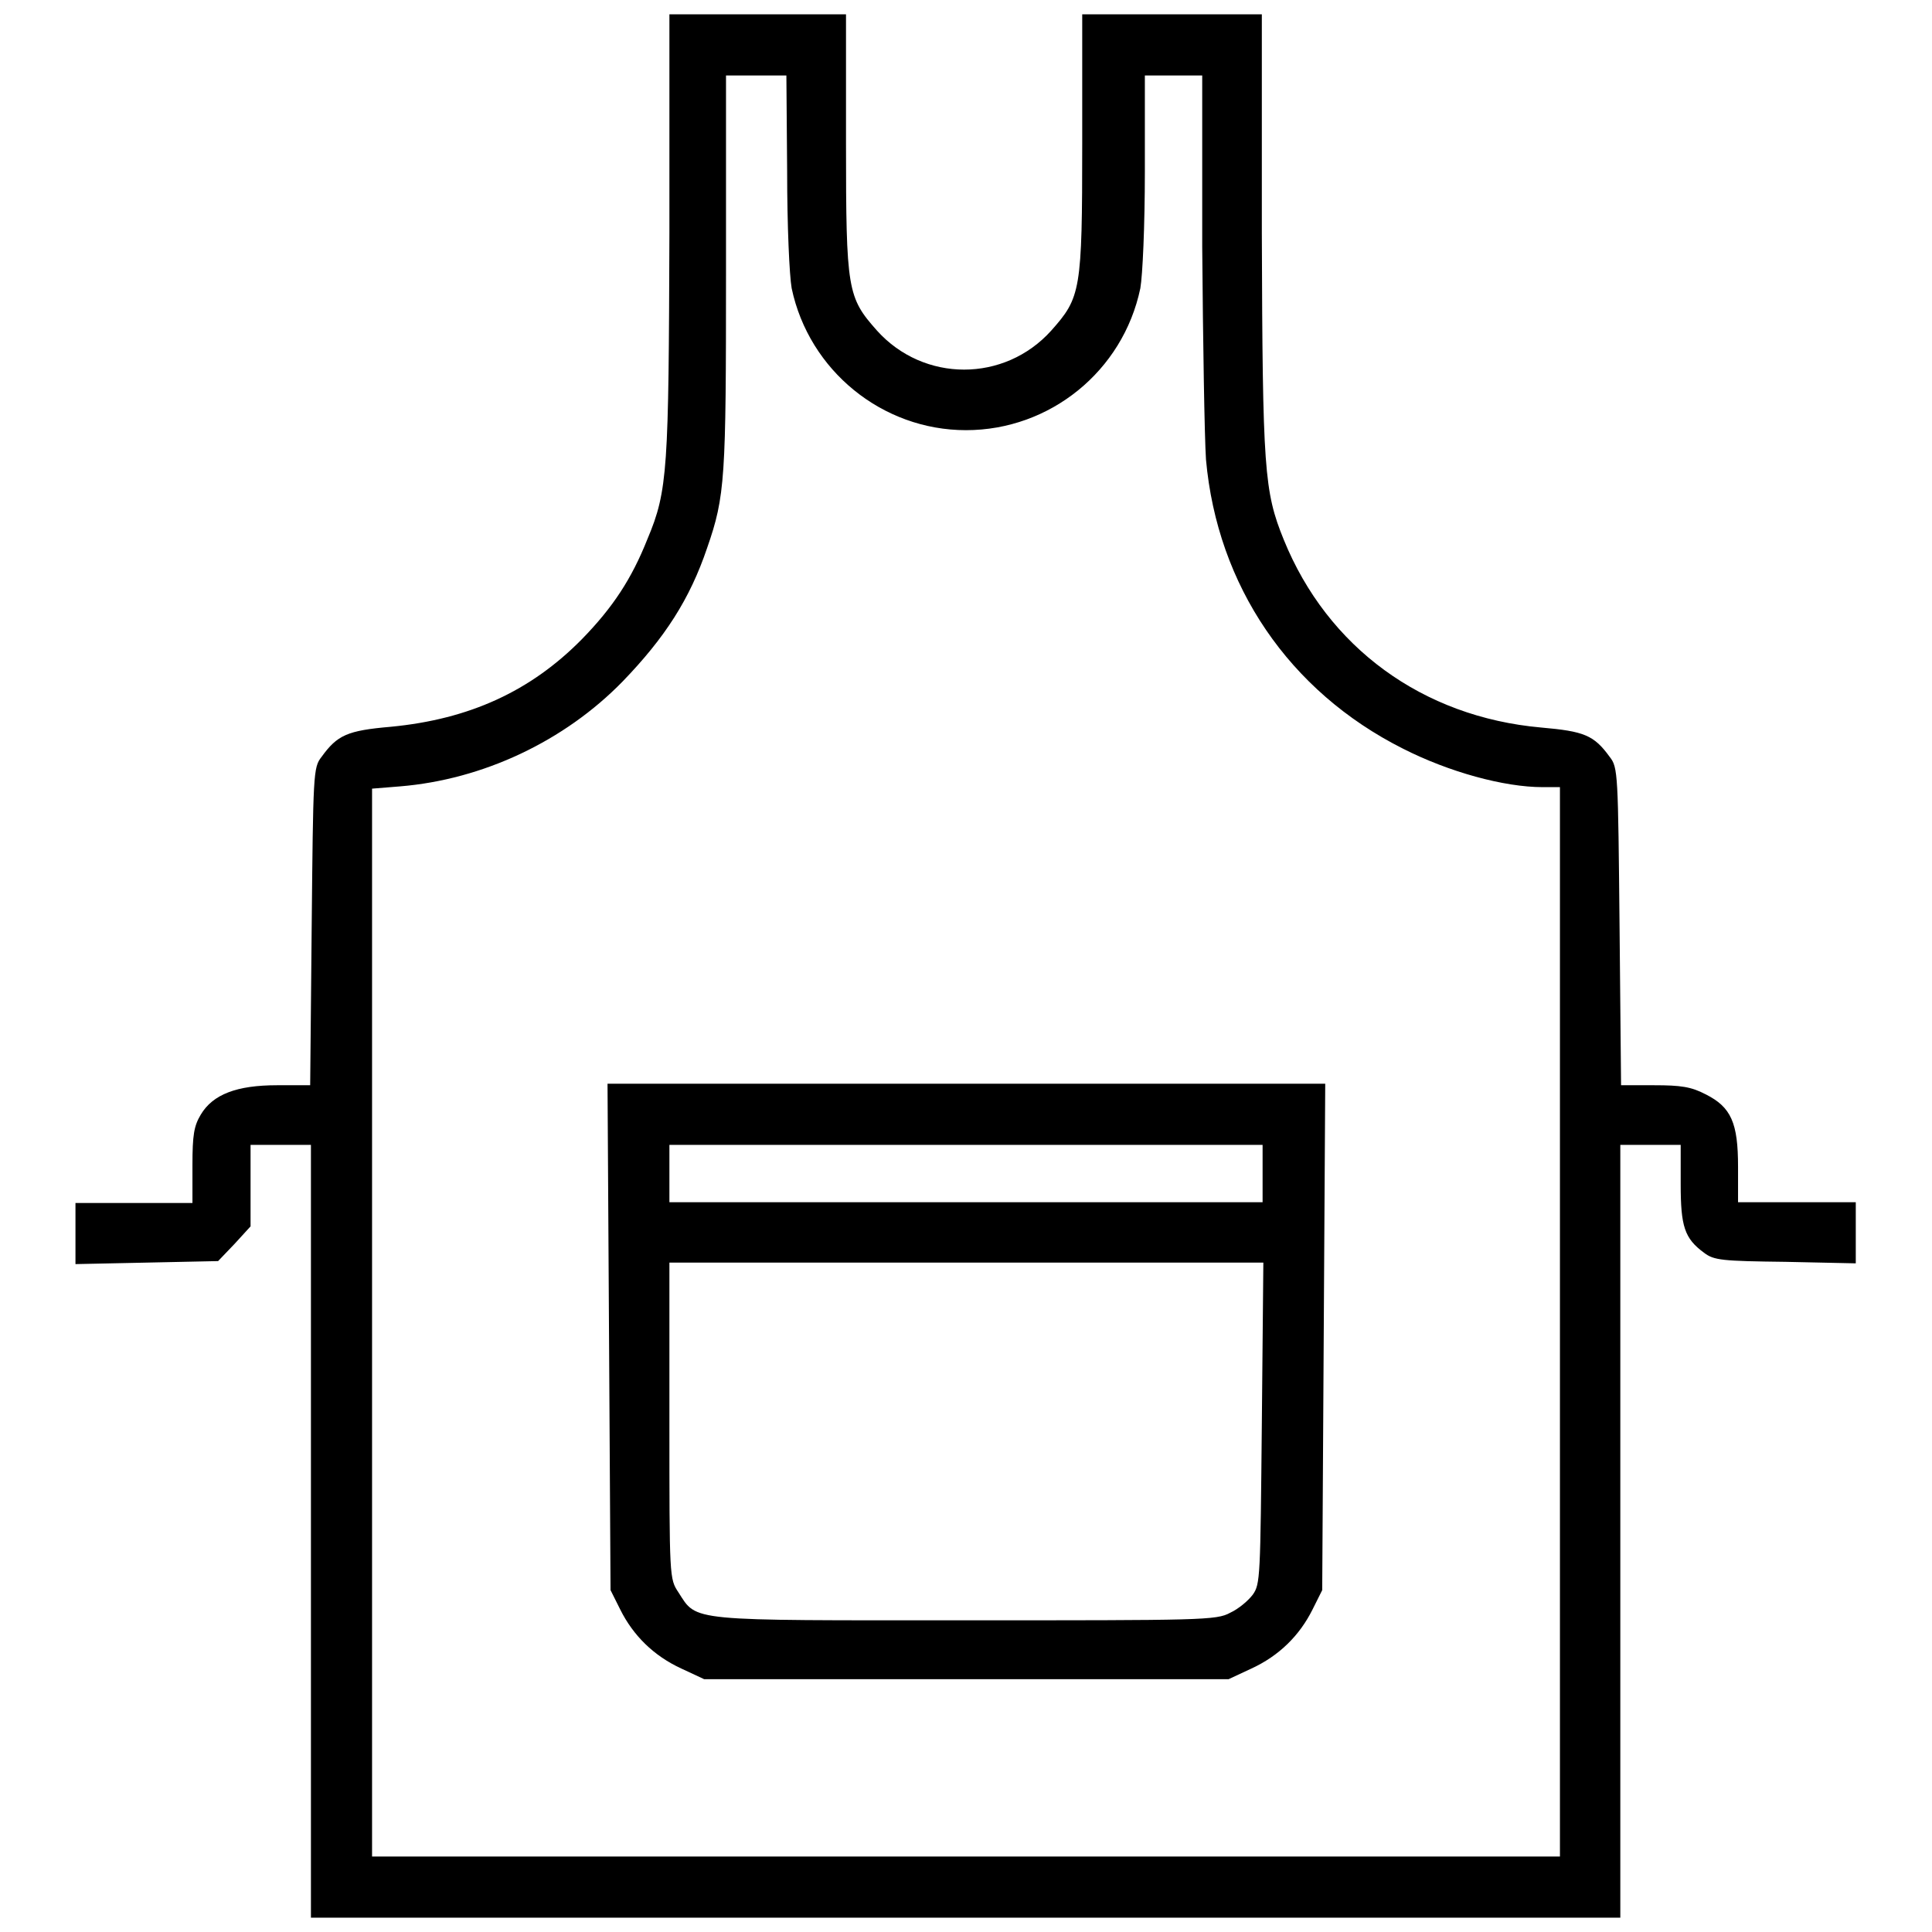
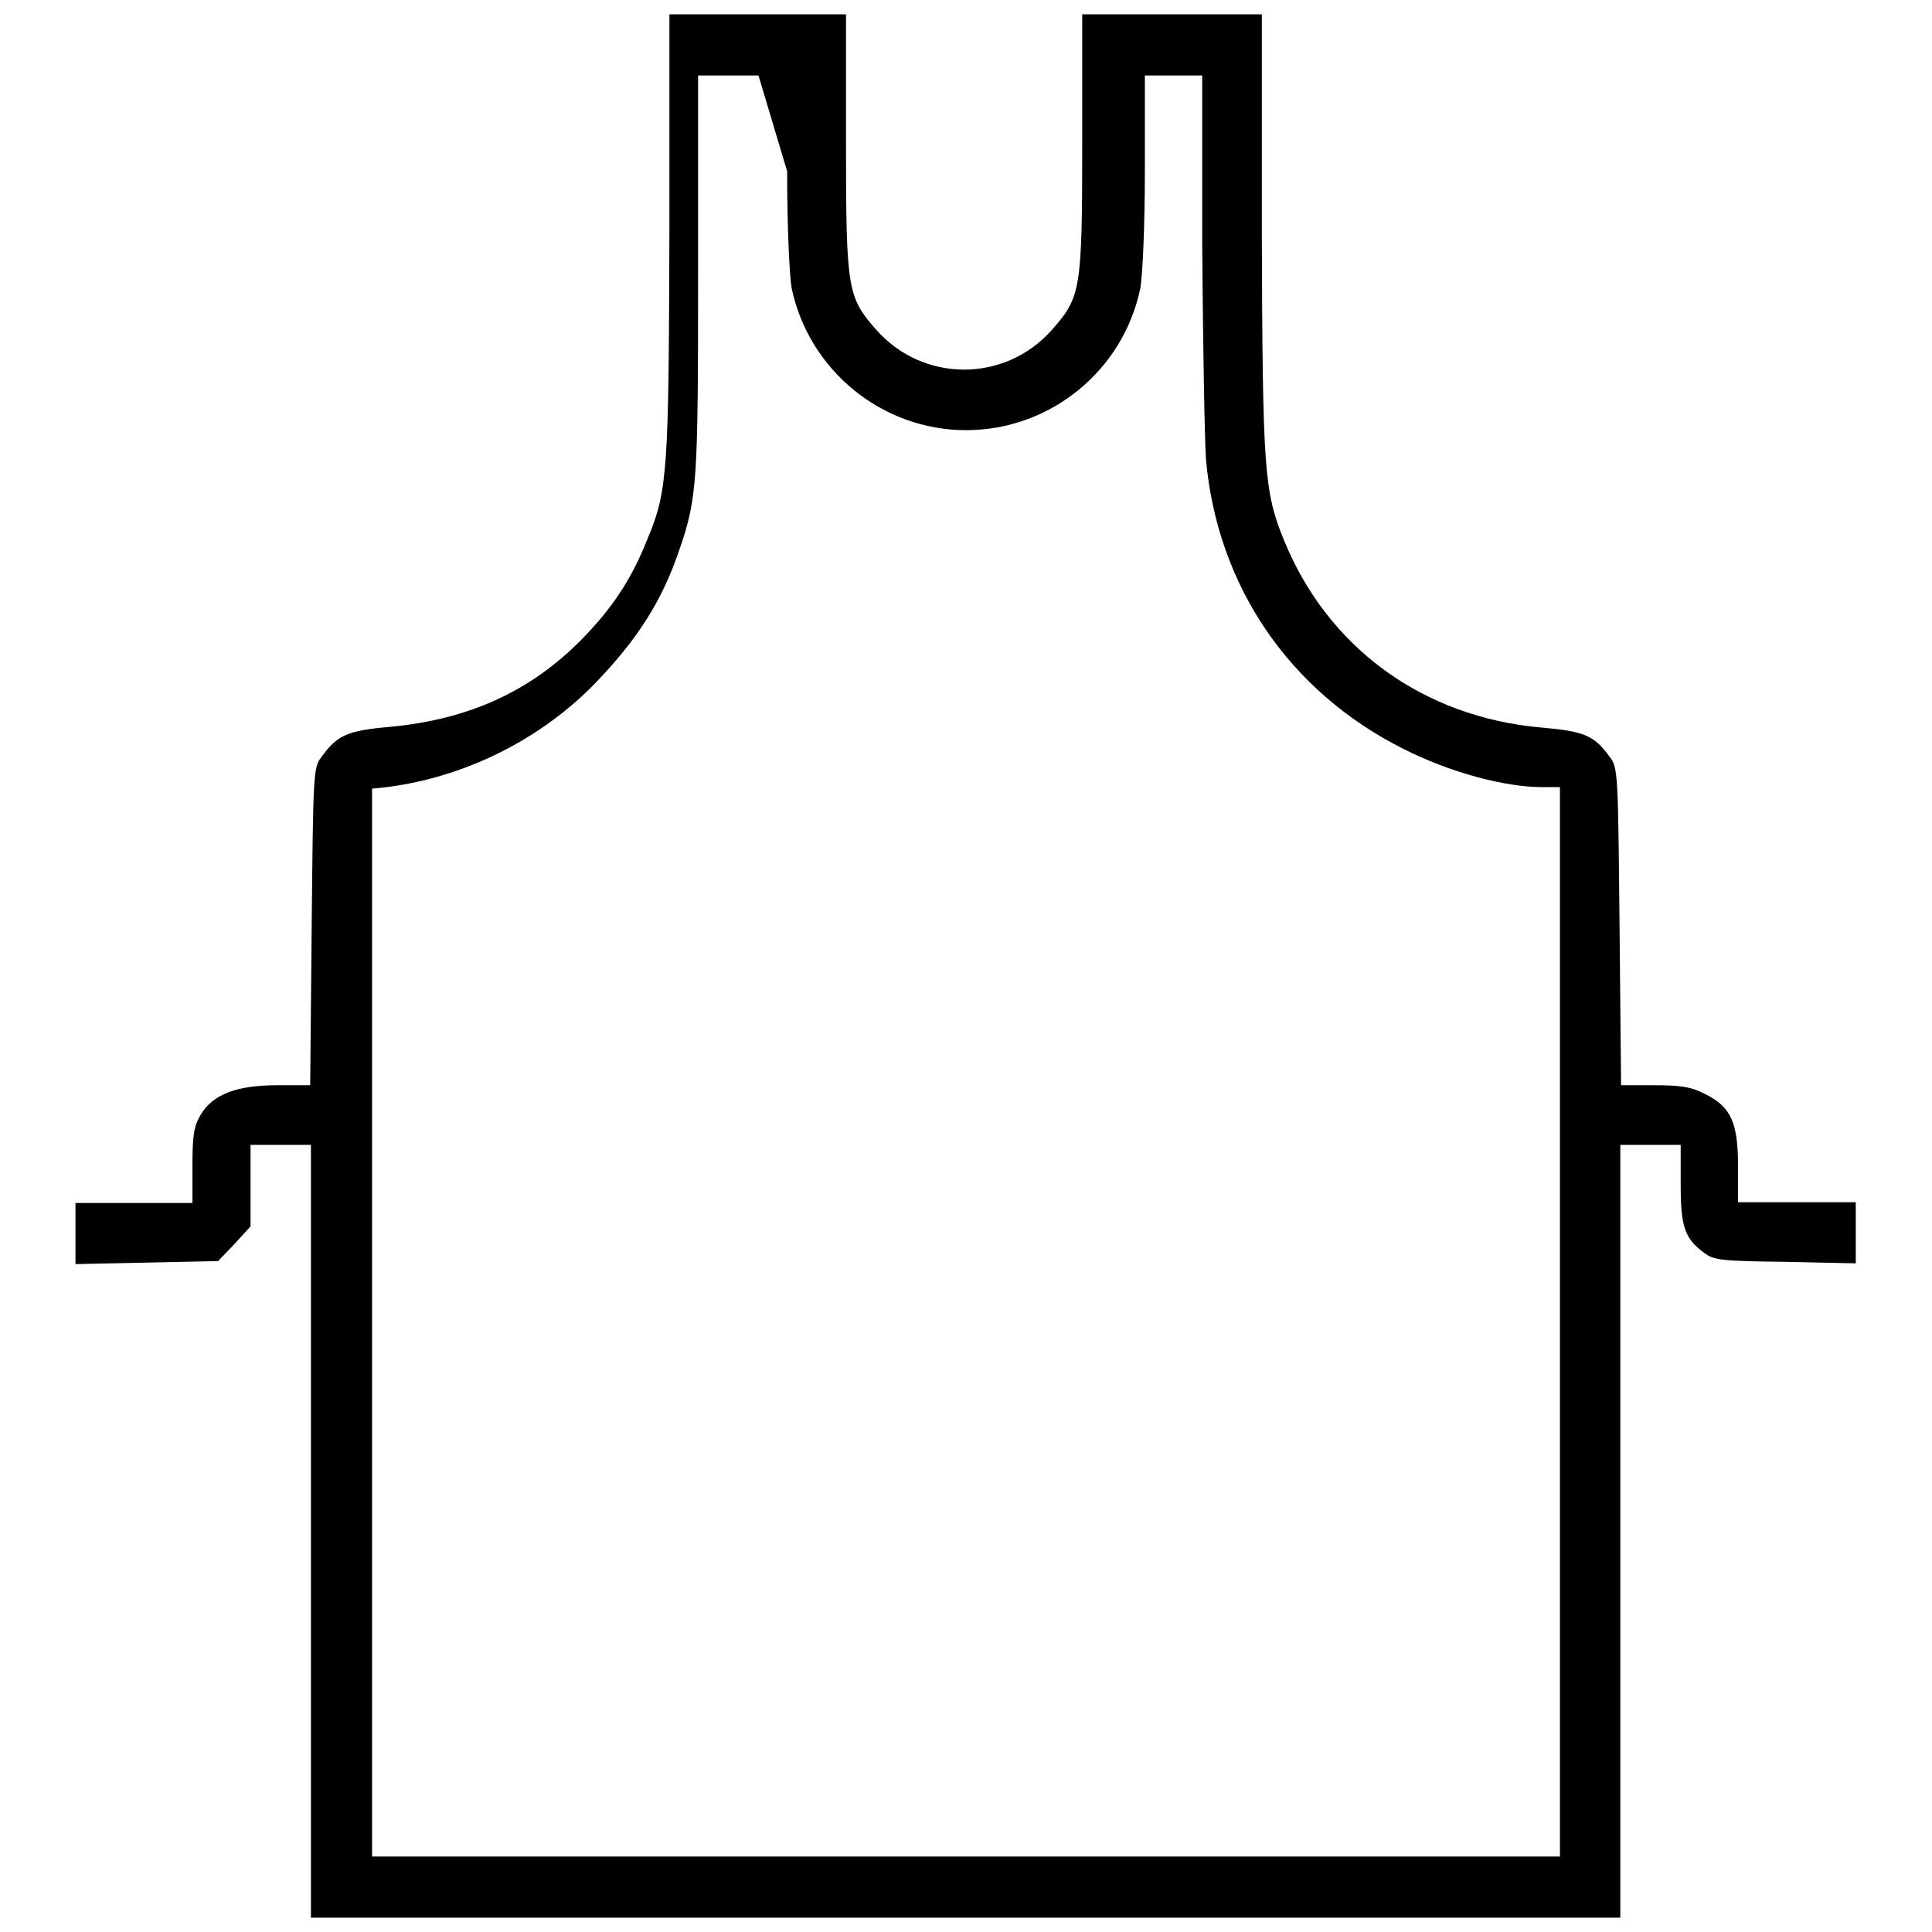
<svg xmlns="http://www.w3.org/2000/svg" version="1.1" x="0px" y="0px" viewBox="0 0 256 256" enable-background="new 0 0 256 256" xml:space="preserve">
  <g>
    <g>
      <g>
-         <path fill="#000000" d="M88.7,30.9c-0.1,31.2-0.2,34.1-2.9,40.5c-2.1,5.3-4.6,9.1-8.7,13.3c-6.8,6.9-14.9,10.6-25.3,11.6c-5.8,0.5-7.1,1.1-9.2,4c-1.1,1.4-1.1,2.2-1.3,22.5l-0.2,21h-4.4c-5.3,0-8.5,1.2-10.1,3.9c-0.9,1.5-1.1,2.7-1.1,6.7v5h-7.8H10v4.1v4l9.5-0.2l9.4-0.2l2.2-2.3l2.1-2.3v-5.4v-5.4h4h4v51.2v51.2H128h86.7v-51.2v-51.2h4h4v5.2c0,5.6,0.5,7.2,3.1,9.1c1.3,1,2.4,1.1,10.8,1.2l9.3,0.2v-4v-4.1h-7.8h-7.8v-4.7c0-5.8-0.9-7.9-4.3-9.6c-1.9-1-3.3-1.2-6.8-1.2h-4.4l-0.2-21c-0.2-20.3-0.2-21.1-1.3-22.5c-2.1-2.9-3.4-3.4-9.1-3.9c-15.7-1.4-28.3-10.6-34.1-24.9c-2.6-6.4-2.8-9.3-2.9-40.5V1.9h-11.9h-11.9v17.1c0,19.6-0.2,20.4-4.1,24.8c-6.2,6.9-16.9,6.9-23.1,0c-3.9-4.4-4.1-5.3-4.1-24.8V1.9h-11.9H88.7L88.7,30.9L88.7,30.9z M104.3,22.7c0,7.3,0.3,13.8,0.6,15.5c2.3,10.9,12,18.8,23.1,18.8s20.8-7.8,23.1-18.8c0.3-1.7,0.6-8.2,0.6-15.5V10h3.8h3.8v22.7c0.1,12.6,0.3,25.2,0.5,28.2c1.5,16.7,11,30.7,26.1,38.3c6.1,3.1,13.4,5.1,18.5,5.1h2.3v70.9V246H128H49.3v-70.8v-70.7l3.7-0.3c11-0.9,21.8-6,29.5-13.9c5.6-5.8,8.9-10.9,11.2-17.7c2.4-6.9,2.5-9.2,2.5-36.5V10h4h4L104.3,22.7L104.3,22.7z" />
-         <path fill="#000000" d="M80.7,177.1l0.2,33.6l1.3,2.6c1.7,3.4,4.4,6.1,8.1,7.8l3,1.4H128h34.8l3-1.4c3.7-1.7,6.4-4.4,8.1-7.8l1.3-2.6l0.2-33.6l0.2-33.5H128H80.5L80.7,177.1z M167.3,155.5v3.8H128H88.7v-3.8v-3.8H128h39.3V155.5z M167.2,188.6c-0.2,20.4-0.2,21.3-1.2,22.7c-0.6,0.8-1.9,1.9-3,2.4c-1.8,1-3.8,1-35,1c-37,0-35.6,0.2-38.1-3.7c-1.2-1.8-1.2-1.9-1.2-22.7v-21H128h39.4L167.2,188.6z" />
+         <path fill="#000000" d="M88.7,30.9c-0.1,31.2-0.2,34.1-2.9,40.5c-2.1,5.3-4.6,9.1-8.7,13.3c-6.8,6.9-14.9,10.6-25.3,11.6c-5.8,0.5-7.1,1.1-9.2,4c-1.1,1.4-1.1,2.2-1.3,22.5l-0.2,21h-4.4c-5.3,0-8.5,1.2-10.1,3.9c-0.9,1.5-1.1,2.7-1.1,6.7v5h-7.8H10v4.1v4l9.5-0.2l9.4-0.2l2.2-2.3l2.1-2.3v-5.4v-5.4h4h4v51.2v51.2H128h86.7v-51.2v-51.2h4h4v5.2c0,5.6,0.5,7.2,3.1,9.1c1.3,1,2.4,1.1,10.8,1.2l9.3,0.2v-4v-4.1h-7.8h-7.8v-4.7c0-5.8-0.9-7.9-4.3-9.6c-1.9-1-3.3-1.2-6.8-1.2h-4.4l-0.2-21c-0.2-20.3-0.2-21.1-1.3-22.5c-2.1-2.9-3.4-3.4-9.1-3.9c-15.7-1.4-28.3-10.6-34.1-24.9c-2.6-6.4-2.8-9.3-2.9-40.5V1.9h-11.9h-11.9v17.1c0,19.6-0.2,20.4-4.1,24.8c-6.2,6.9-16.9,6.9-23.1,0c-3.9-4.4-4.1-5.3-4.1-24.8V1.9h-11.9H88.7L88.7,30.9L88.7,30.9z M104.3,22.7c0,7.3,0.3,13.8,0.6,15.5c2.3,10.9,12,18.8,23.1,18.8s20.8-7.8,23.1-18.8c0.3-1.7,0.6-8.2,0.6-15.5V10h3.8h3.8v22.7c0.1,12.6,0.3,25.2,0.5,28.2c1.5,16.7,11,30.7,26.1,38.3c6.1,3.1,13.4,5.1,18.5,5.1h2.3v70.9V246H128H49.3v-70.8v-70.7c11-0.9,21.8-6,29.5-13.9c5.6-5.8,8.9-10.9,11.2-17.7c2.4-6.9,2.5-9.2,2.5-36.5V10h4h4L104.3,22.7L104.3,22.7z" />
      </g>
    </g>
  </g>
</svg>